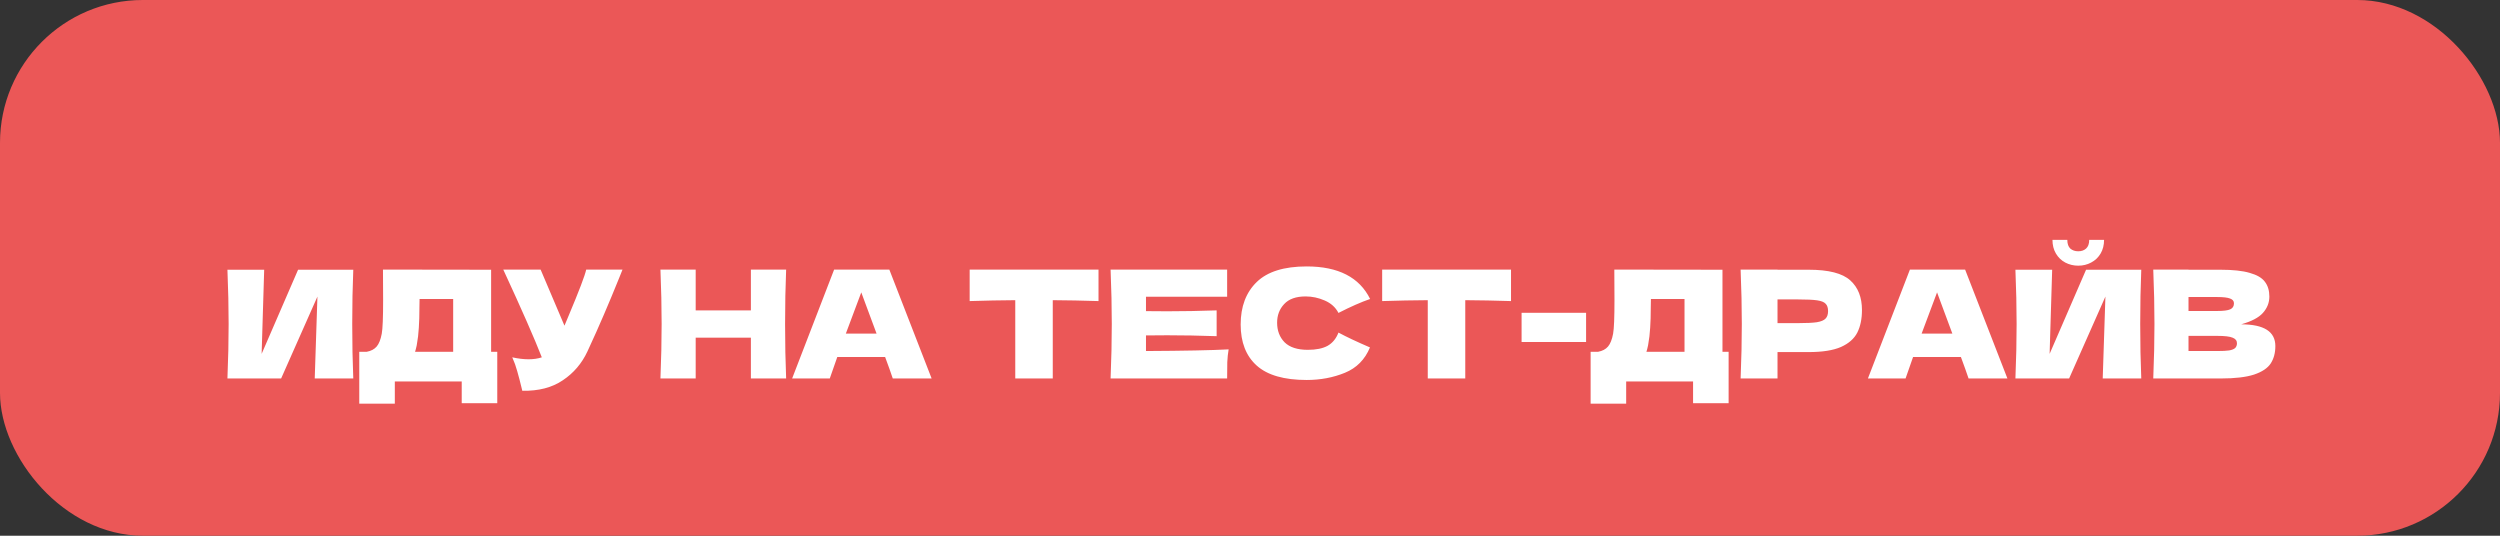
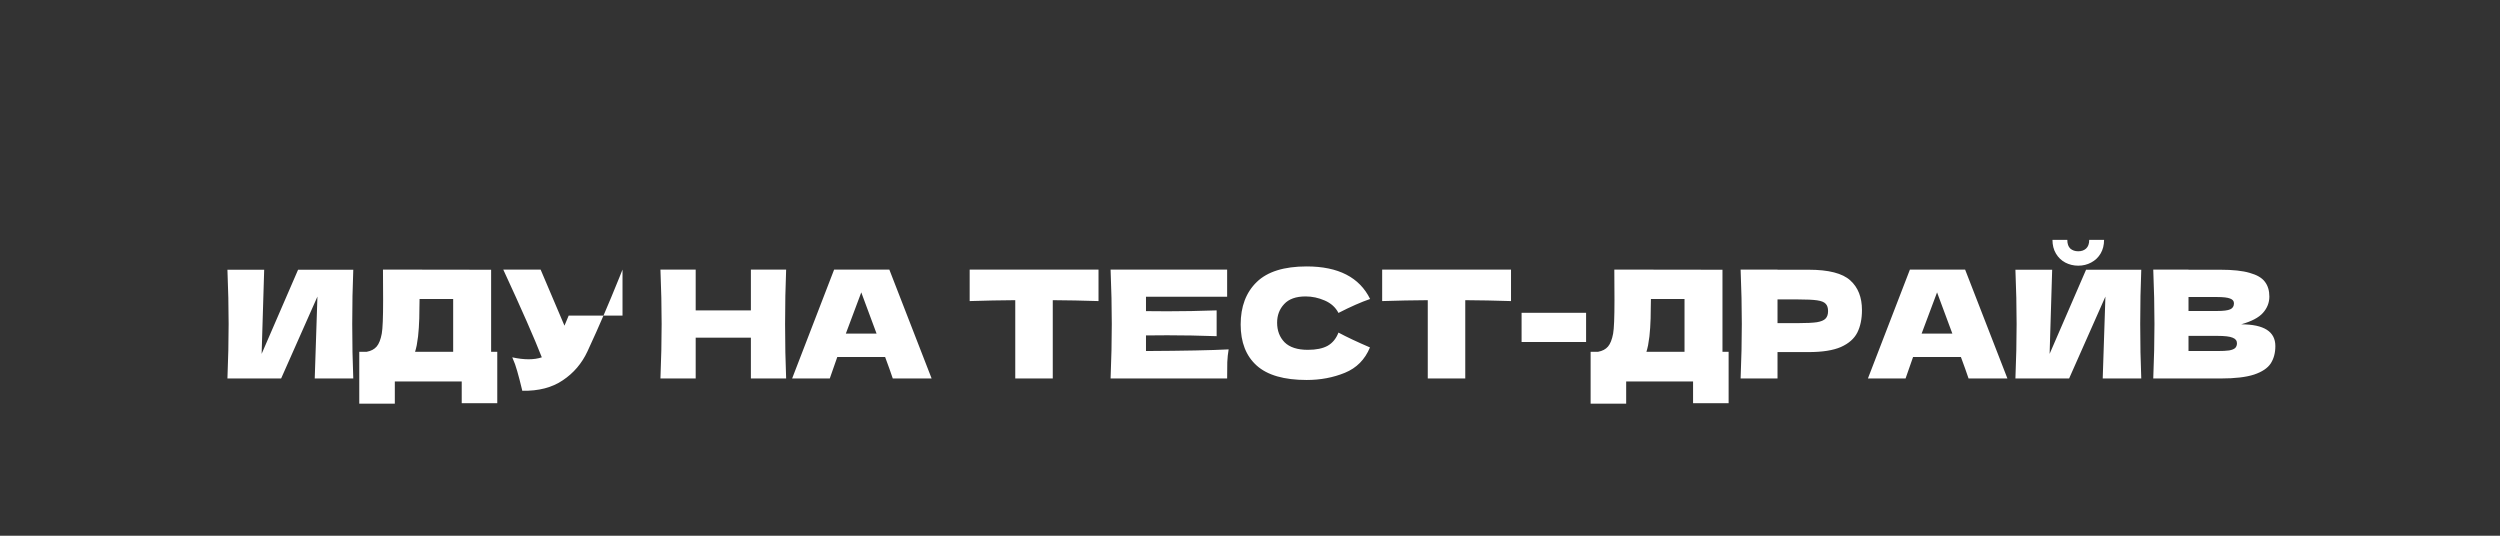
<svg xmlns="http://www.w3.org/2000/svg" width="350" height="75" viewBox="0 0 350 75" fill="none">
  <rect x="0" y="0" width="350" height="75" fill="#333333" stroke="none" />
-   <rect width="350" height="75" rx="20" fill="#EB5757" />
-   <path d="M36.985 37.762L36.628 49.543L41.731 37.762H49.459C49.361 40.128 49.312 42.662 49.312 45.364C49.312 48.08 49.361 50.621 49.459 52.987H44.062L44.44 41.521L39.358 52.987H31.84C31.952 50.271 32.008 47.73 32.008 45.364C32.008 43.012 31.952 40.478 31.84 37.762H36.985ZM68.757 49.249H69.618V56.452H64.641V53.407H55.275V56.515H50.298V49.249H51.348C51.95 49.137 52.412 48.892 52.734 48.514C53.056 48.136 53.294 47.534 53.448 46.708C53.574 46.022 53.637 44.461 53.637 42.025L53.616 37.741L68.757 37.762V49.249ZM58.341 48.346C58.257 48.738 58.18 49.039 58.11 49.249H63.444V41.857H58.74L58.719 43.075C58.719 44.139 58.691 45.077 58.635 45.889C58.593 46.687 58.495 47.506 58.341 48.346ZM87.152 37.741C87.096 37.895 87.026 38.07 86.942 38.266C86.858 38.448 86.774 38.658 86.69 38.896C85.92 40.8 85.206 42.515 84.548 44.041C83.904 45.553 83.134 47.275 82.238 49.207C81.454 50.887 80.306 52.231 78.794 53.239C77.296 54.261 75.406 54.751 73.124 54.709C72.83 53.491 72.592 52.574 72.41 51.958C72.242 51.328 72.011 50.684 71.717 50.026C72.543 50.208 73.306 50.299 74.006 50.299C74.692 50.299 75.308 50.208 75.854 50.026C74.846 47.436 73.047 43.341 70.457 37.741H75.686L79.025 45.595L79.613 44.188C81.069 40.73 81.888 38.581 82.07 37.741H87.152ZM110.059 37.741C109.961 40.107 109.912 42.648 109.912 45.364C109.912 48.08 109.961 50.621 110.059 52.987H105.124V47.275H97.396V52.987H92.461C92.573 50.271 92.629 47.73 92.629 45.364C92.629 42.998 92.573 40.457 92.461 37.741H97.396V43.453H105.124V37.741H110.059ZM124.989 52.987C124.723 52.189 124.366 51.188 123.918 49.984H117.219L116.169 52.987H110.898L116.778 37.741H124.506L130.428 52.987H124.989ZM122.721 46.708C122.189 45.238 121.643 43.768 121.083 42.298L120.579 40.933C120.089 42.207 119.368 44.132 118.416 46.708H122.721ZM153.792 42.151C151.594 42.081 149.459 42.039 147.387 42.025V52.987H142.137V42.025C140.051 42.039 137.923 42.081 135.753 42.151V37.741H153.792V42.151ZM160.438 49.144C165.758 49.116 169.615 49.039 172.009 48.913C171.911 49.487 171.848 50.082 171.82 50.698C171.806 51.3 171.799 52.063 171.799 52.987H155.482C155.594 50.271 155.65 47.73 155.65 45.364C155.65 42.998 155.594 40.457 155.482 37.741H171.799V41.542H160.438V43.558C161.11 43.572 162.104 43.579 163.42 43.579C165.646 43.579 167.949 43.537 170.329 43.453V47.065C167.949 46.981 165.646 46.939 163.42 46.939C162.104 46.939 161.11 46.946 160.438 46.96V49.144ZM182.933 53.197C179.769 53.197 177.438 52.525 175.94 51.181C174.442 49.837 173.693 47.919 173.693 45.427C173.693 42.921 174.442 40.94 175.94 39.484C177.438 38.028 179.769 37.3 182.933 37.3C187.357 37.3 190.318 38.819 191.816 41.857C190.556 42.291 189.079 42.942 187.385 43.81C186.979 43.026 186.335 42.445 185.453 42.067C184.585 41.689 183.696 41.5 182.786 41.5C181.442 41.5 180.441 41.857 179.783 42.571C179.125 43.271 178.796 44.139 178.796 45.175C178.796 46.295 179.146 47.212 179.846 47.926C180.56 48.626 181.645 48.976 183.101 48.976C184.263 48.976 185.187 48.787 185.873 48.409C186.559 48.017 187.063 47.401 187.385 46.561C188.533 47.177 190.003 47.87 191.795 48.64C191.095 50.334 189.926 51.517 188.288 52.189C186.65 52.861 184.865 53.197 182.933 53.197ZM211.542 42.151C209.344 42.081 207.209 42.039 205.137 42.025V52.987H199.887V42.025C197.801 42.039 195.673 42.081 193.503 42.151V37.741H211.542V42.151ZM222.052 47.884H213.022V43.789H222.052V47.884ZM241.146 49.249H242.007V56.452H237.03V53.407H227.664V56.515H222.687V49.249H223.737C224.339 49.137 224.801 48.892 225.123 48.514C225.445 48.136 225.683 47.534 225.837 46.708C225.963 46.022 226.026 44.461 226.026 42.025L226.005 37.741L241.146 37.762V49.249ZM230.73 48.346C230.646 48.738 230.569 49.039 230.499 49.249H235.833V41.857H231.129L231.108 43.075C231.108 44.139 231.08 45.077 231.024 45.889C230.982 46.687 230.884 47.506 230.73 48.346ZM253.22 37.762C256.006 37.762 257.945 38.259 259.037 39.253C260.129 40.233 260.675 41.619 260.675 43.411C260.675 44.643 260.458 45.693 260.024 46.561C259.59 47.415 258.827 48.087 257.735 48.577C256.643 49.053 255.138 49.291 253.22 49.291H248.852V52.987H243.686C243.798 50.271 243.854 47.73 243.854 45.364C243.854 42.998 243.798 40.457 243.686 37.741H248.852V37.762H253.22ZM251.75 45.238C252.912 45.238 253.78 45.196 254.354 45.112C254.942 45.014 255.348 44.846 255.572 44.608C255.81 44.37 255.929 44.02 255.929 43.558C255.929 43.096 255.817 42.753 255.593 42.529C255.383 42.291 254.984 42.13 254.396 42.046C253.822 41.962 252.94 41.92 251.75 41.92H248.852V45.238H251.75ZM275.599 52.987C275.333 52.189 274.976 51.188 274.528 49.984H267.829L266.779 52.987H261.508L267.388 37.741H275.116L281.038 52.987H275.599ZM273.331 46.708C272.799 45.238 272.253 43.768 271.693 42.298L271.189 40.933C270.699 42.207 269.978 44.132 269.026 46.708H273.331ZM290.957 37.195C290.299 37.195 289.69 37.048 289.13 36.754C288.584 36.46 288.15 36.04 287.828 35.494C287.506 34.948 287.345 34.311 287.345 33.583H289.424C289.424 34.129 289.564 34.535 289.844 34.801C290.138 35.053 290.509 35.179 290.957 35.179C291.405 35.179 291.769 35.053 292.049 34.801C292.343 34.535 292.49 34.129 292.49 33.583H294.569C294.569 34.311 294.408 34.948 294.086 35.494C293.764 36.04 293.323 36.46 292.763 36.754C292.217 37.048 291.615 37.195 290.957 37.195ZM287.303 37.762L286.946 49.543L292.049 37.762H299.777C299.679 40.128 299.63 42.662 299.63 45.364C299.63 48.08 299.679 50.621 299.777 52.987H294.38L294.758 41.521L289.676 52.987H282.158C282.27 50.271 282.326 47.73 282.326 45.364C282.326 43.012 282.27 40.478 282.158 37.762H287.303ZM313.762 45.406C316.954 45.406 318.55 46.421 318.55 48.451C318.55 49.403 318.333 50.215 317.899 50.887C317.465 51.545 316.688 52.063 315.568 52.441C314.448 52.805 312.894 52.987 310.906 52.987H301.456C301.568 50.271 301.624 47.73 301.624 45.364C301.624 42.998 301.568 40.457 301.456 37.741H306.391V37.762H310.864C312.6 37.762 313.965 37.909 314.959 38.203C315.967 38.483 316.674 38.896 317.08 39.442C317.5 39.988 317.71 40.681 317.71 41.521C317.71 42.375 317.409 43.138 316.807 43.81C316.219 44.468 315.204 45 313.762 45.406ZM306.391 41.584V43.537H310.423C311.291 43.537 311.893 43.46 312.229 43.306C312.579 43.152 312.754 42.872 312.754 42.466C312.754 42.144 312.572 41.92 312.208 41.794C311.858 41.654 311.263 41.584 310.423 41.584H306.391ZM310.423 49.144C311.151 49.144 311.704 49.116 312.082 49.06C312.474 48.99 312.754 48.878 312.922 48.724C313.09 48.556 313.174 48.332 313.174 48.052C313.174 47.688 312.971 47.429 312.565 47.275C312.173 47.107 311.459 47.023 310.423 47.023H306.391V49.144H310.423Z" fill="white" />
+   <path d="M36.985 37.762L36.628 49.543L41.731 37.762H49.459C49.361 40.128 49.312 42.662 49.312 45.364C49.312 48.08 49.361 50.621 49.459 52.987H44.062L44.44 41.521L39.358 52.987H31.84C31.952 50.271 32.008 47.73 32.008 45.364C32.008 43.012 31.952 40.478 31.84 37.762H36.985ZM68.757 49.249H69.618V56.452H64.641V53.407H55.275V56.515H50.298V49.249H51.348C51.95 49.137 52.412 48.892 52.734 48.514C53.056 48.136 53.294 47.534 53.448 46.708C53.574 46.022 53.637 44.461 53.637 42.025L53.616 37.741L68.757 37.762V49.249ZM58.341 48.346C58.257 48.738 58.18 49.039 58.11 49.249H63.444V41.857H58.74L58.719 43.075C58.719 44.139 58.691 45.077 58.635 45.889C58.593 46.687 58.495 47.506 58.341 48.346ZM87.152 37.741C87.096 37.895 87.026 38.07 86.942 38.266C86.858 38.448 86.774 38.658 86.69 38.896C85.92 40.8 85.206 42.515 84.548 44.041C83.904 45.553 83.134 47.275 82.238 49.207C81.454 50.887 80.306 52.231 78.794 53.239C77.296 54.261 75.406 54.751 73.124 54.709C72.83 53.491 72.592 52.574 72.41 51.958C72.242 51.328 72.011 50.684 71.717 50.026C72.543 50.208 73.306 50.299 74.006 50.299C74.692 50.299 75.308 50.208 75.854 50.026C74.846 47.436 73.047 43.341 70.457 37.741H75.686L79.025 45.595L79.613 44.188H87.152ZM110.059 37.741C109.961 40.107 109.912 42.648 109.912 45.364C109.912 48.08 109.961 50.621 110.059 52.987H105.124V47.275H97.396V52.987H92.461C92.573 50.271 92.629 47.73 92.629 45.364C92.629 42.998 92.573 40.457 92.461 37.741H97.396V43.453H105.124V37.741H110.059ZM124.989 52.987C124.723 52.189 124.366 51.188 123.918 49.984H117.219L116.169 52.987H110.898L116.778 37.741H124.506L130.428 52.987H124.989ZM122.721 46.708C122.189 45.238 121.643 43.768 121.083 42.298L120.579 40.933C120.089 42.207 119.368 44.132 118.416 46.708H122.721ZM153.792 42.151C151.594 42.081 149.459 42.039 147.387 42.025V52.987H142.137V42.025C140.051 42.039 137.923 42.081 135.753 42.151V37.741H153.792V42.151ZM160.438 49.144C165.758 49.116 169.615 49.039 172.009 48.913C171.911 49.487 171.848 50.082 171.82 50.698C171.806 51.3 171.799 52.063 171.799 52.987H155.482C155.594 50.271 155.65 47.73 155.65 45.364C155.65 42.998 155.594 40.457 155.482 37.741H171.799V41.542H160.438V43.558C161.11 43.572 162.104 43.579 163.42 43.579C165.646 43.579 167.949 43.537 170.329 43.453V47.065C167.949 46.981 165.646 46.939 163.42 46.939C162.104 46.939 161.11 46.946 160.438 46.96V49.144ZM182.933 53.197C179.769 53.197 177.438 52.525 175.94 51.181C174.442 49.837 173.693 47.919 173.693 45.427C173.693 42.921 174.442 40.94 175.94 39.484C177.438 38.028 179.769 37.3 182.933 37.3C187.357 37.3 190.318 38.819 191.816 41.857C190.556 42.291 189.079 42.942 187.385 43.81C186.979 43.026 186.335 42.445 185.453 42.067C184.585 41.689 183.696 41.5 182.786 41.5C181.442 41.5 180.441 41.857 179.783 42.571C179.125 43.271 178.796 44.139 178.796 45.175C178.796 46.295 179.146 47.212 179.846 47.926C180.56 48.626 181.645 48.976 183.101 48.976C184.263 48.976 185.187 48.787 185.873 48.409C186.559 48.017 187.063 47.401 187.385 46.561C188.533 47.177 190.003 47.87 191.795 48.64C191.095 50.334 189.926 51.517 188.288 52.189C186.65 52.861 184.865 53.197 182.933 53.197ZM211.542 42.151C209.344 42.081 207.209 42.039 205.137 42.025V52.987H199.887V42.025C197.801 42.039 195.673 42.081 193.503 42.151V37.741H211.542V42.151ZM222.052 47.884H213.022V43.789H222.052V47.884ZM241.146 49.249H242.007V56.452H237.03V53.407H227.664V56.515H222.687V49.249H223.737C224.339 49.137 224.801 48.892 225.123 48.514C225.445 48.136 225.683 47.534 225.837 46.708C225.963 46.022 226.026 44.461 226.026 42.025L226.005 37.741L241.146 37.762V49.249ZM230.73 48.346C230.646 48.738 230.569 49.039 230.499 49.249H235.833V41.857H231.129L231.108 43.075C231.108 44.139 231.08 45.077 231.024 45.889C230.982 46.687 230.884 47.506 230.73 48.346ZM253.22 37.762C256.006 37.762 257.945 38.259 259.037 39.253C260.129 40.233 260.675 41.619 260.675 43.411C260.675 44.643 260.458 45.693 260.024 46.561C259.59 47.415 258.827 48.087 257.735 48.577C256.643 49.053 255.138 49.291 253.22 49.291H248.852V52.987H243.686C243.798 50.271 243.854 47.73 243.854 45.364C243.854 42.998 243.798 40.457 243.686 37.741H248.852V37.762H253.22ZM251.75 45.238C252.912 45.238 253.78 45.196 254.354 45.112C254.942 45.014 255.348 44.846 255.572 44.608C255.81 44.37 255.929 44.02 255.929 43.558C255.929 43.096 255.817 42.753 255.593 42.529C255.383 42.291 254.984 42.13 254.396 42.046C253.822 41.962 252.94 41.92 251.75 41.92H248.852V45.238H251.75ZM275.599 52.987C275.333 52.189 274.976 51.188 274.528 49.984H267.829L266.779 52.987H261.508L267.388 37.741H275.116L281.038 52.987H275.599ZM273.331 46.708C272.799 45.238 272.253 43.768 271.693 42.298L271.189 40.933C270.699 42.207 269.978 44.132 269.026 46.708H273.331ZM290.957 37.195C290.299 37.195 289.69 37.048 289.13 36.754C288.584 36.46 288.15 36.04 287.828 35.494C287.506 34.948 287.345 34.311 287.345 33.583H289.424C289.424 34.129 289.564 34.535 289.844 34.801C290.138 35.053 290.509 35.179 290.957 35.179C291.405 35.179 291.769 35.053 292.049 34.801C292.343 34.535 292.49 34.129 292.49 33.583H294.569C294.569 34.311 294.408 34.948 294.086 35.494C293.764 36.04 293.323 36.46 292.763 36.754C292.217 37.048 291.615 37.195 290.957 37.195ZM287.303 37.762L286.946 49.543L292.049 37.762H299.777C299.679 40.128 299.63 42.662 299.63 45.364C299.63 48.08 299.679 50.621 299.777 52.987H294.38L294.758 41.521L289.676 52.987H282.158C282.27 50.271 282.326 47.73 282.326 45.364C282.326 43.012 282.27 40.478 282.158 37.762H287.303ZM313.762 45.406C316.954 45.406 318.55 46.421 318.55 48.451C318.55 49.403 318.333 50.215 317.899 50.887C317.465 51.545 316.688 52.063 315.568 52.441C314.448 52.805 312.894 52.987 310.906 52.987H301.456C301.568 50.271 301.624 47.73 301.624 45.364C301.624 42.998 301.568 40.457 301.456 37.741H306.391V37.762H310.864C312.6 37.762 313.965 37.909 314.959 38.203C315.967 38.483 316.674 38.896 317.08 39.442C317.5 39.988 317.71 40.681 317.71 41.521C317.71 42.375 317.409 43.138 316.807 43.81C316.219 44.468 315.204 45 313.762 45.406ZM306.391 41.584V43.537H310.423C311.291 43.537 311.893 43.46 312.229 43.306C312.579 43.152 312.754 42.872 312.754 42.466C312.754 42.144 312.572 41.92 312.208 41.794C311.858 41.654 311.263 41.584 310.423 41.584H306.391ZM310.423 49.144C311.151 49.144 311.704 49.116 312.082 49.06C312.474 48.99 312.754 48.878 312.922 48.724C313.09 48.556 313.174 48.332 313.174 48.052C313.174 47.688 312.971 47.429 312.565 47.275C312.173 47.107 311.459 47.023 310.423 47.023H306.391V49.144H310.423Z" fill="white" />
</svg>